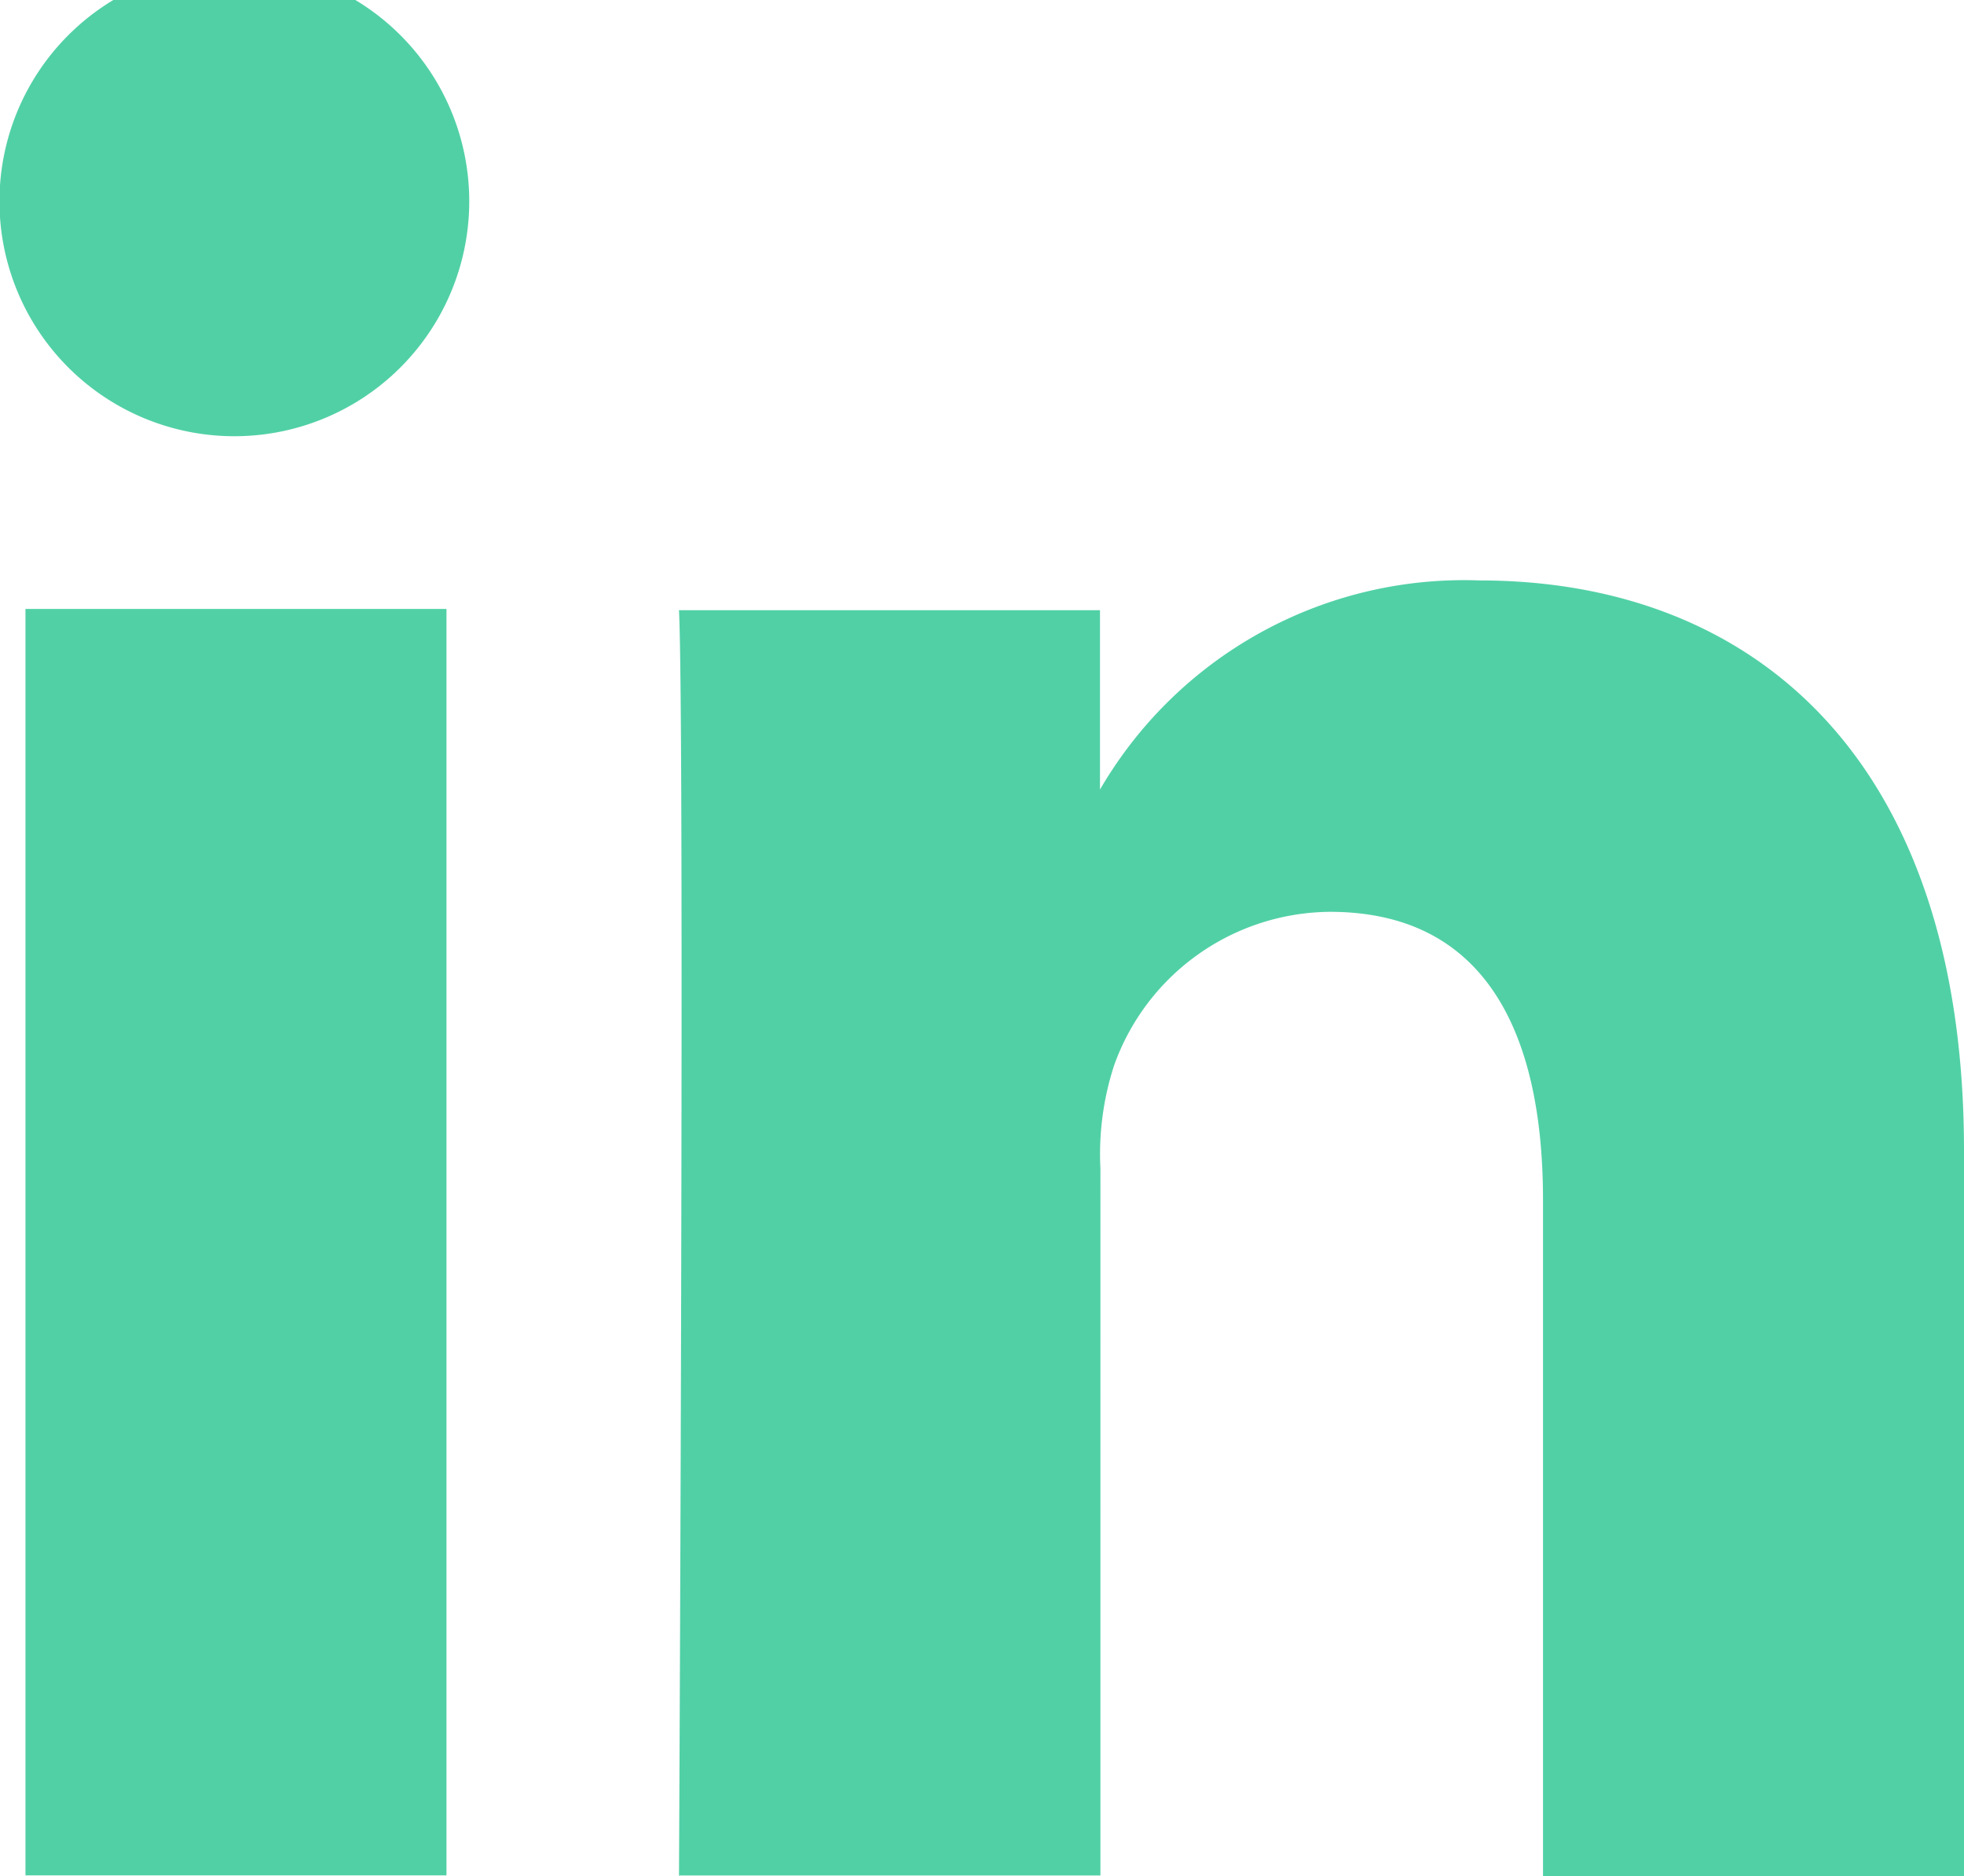
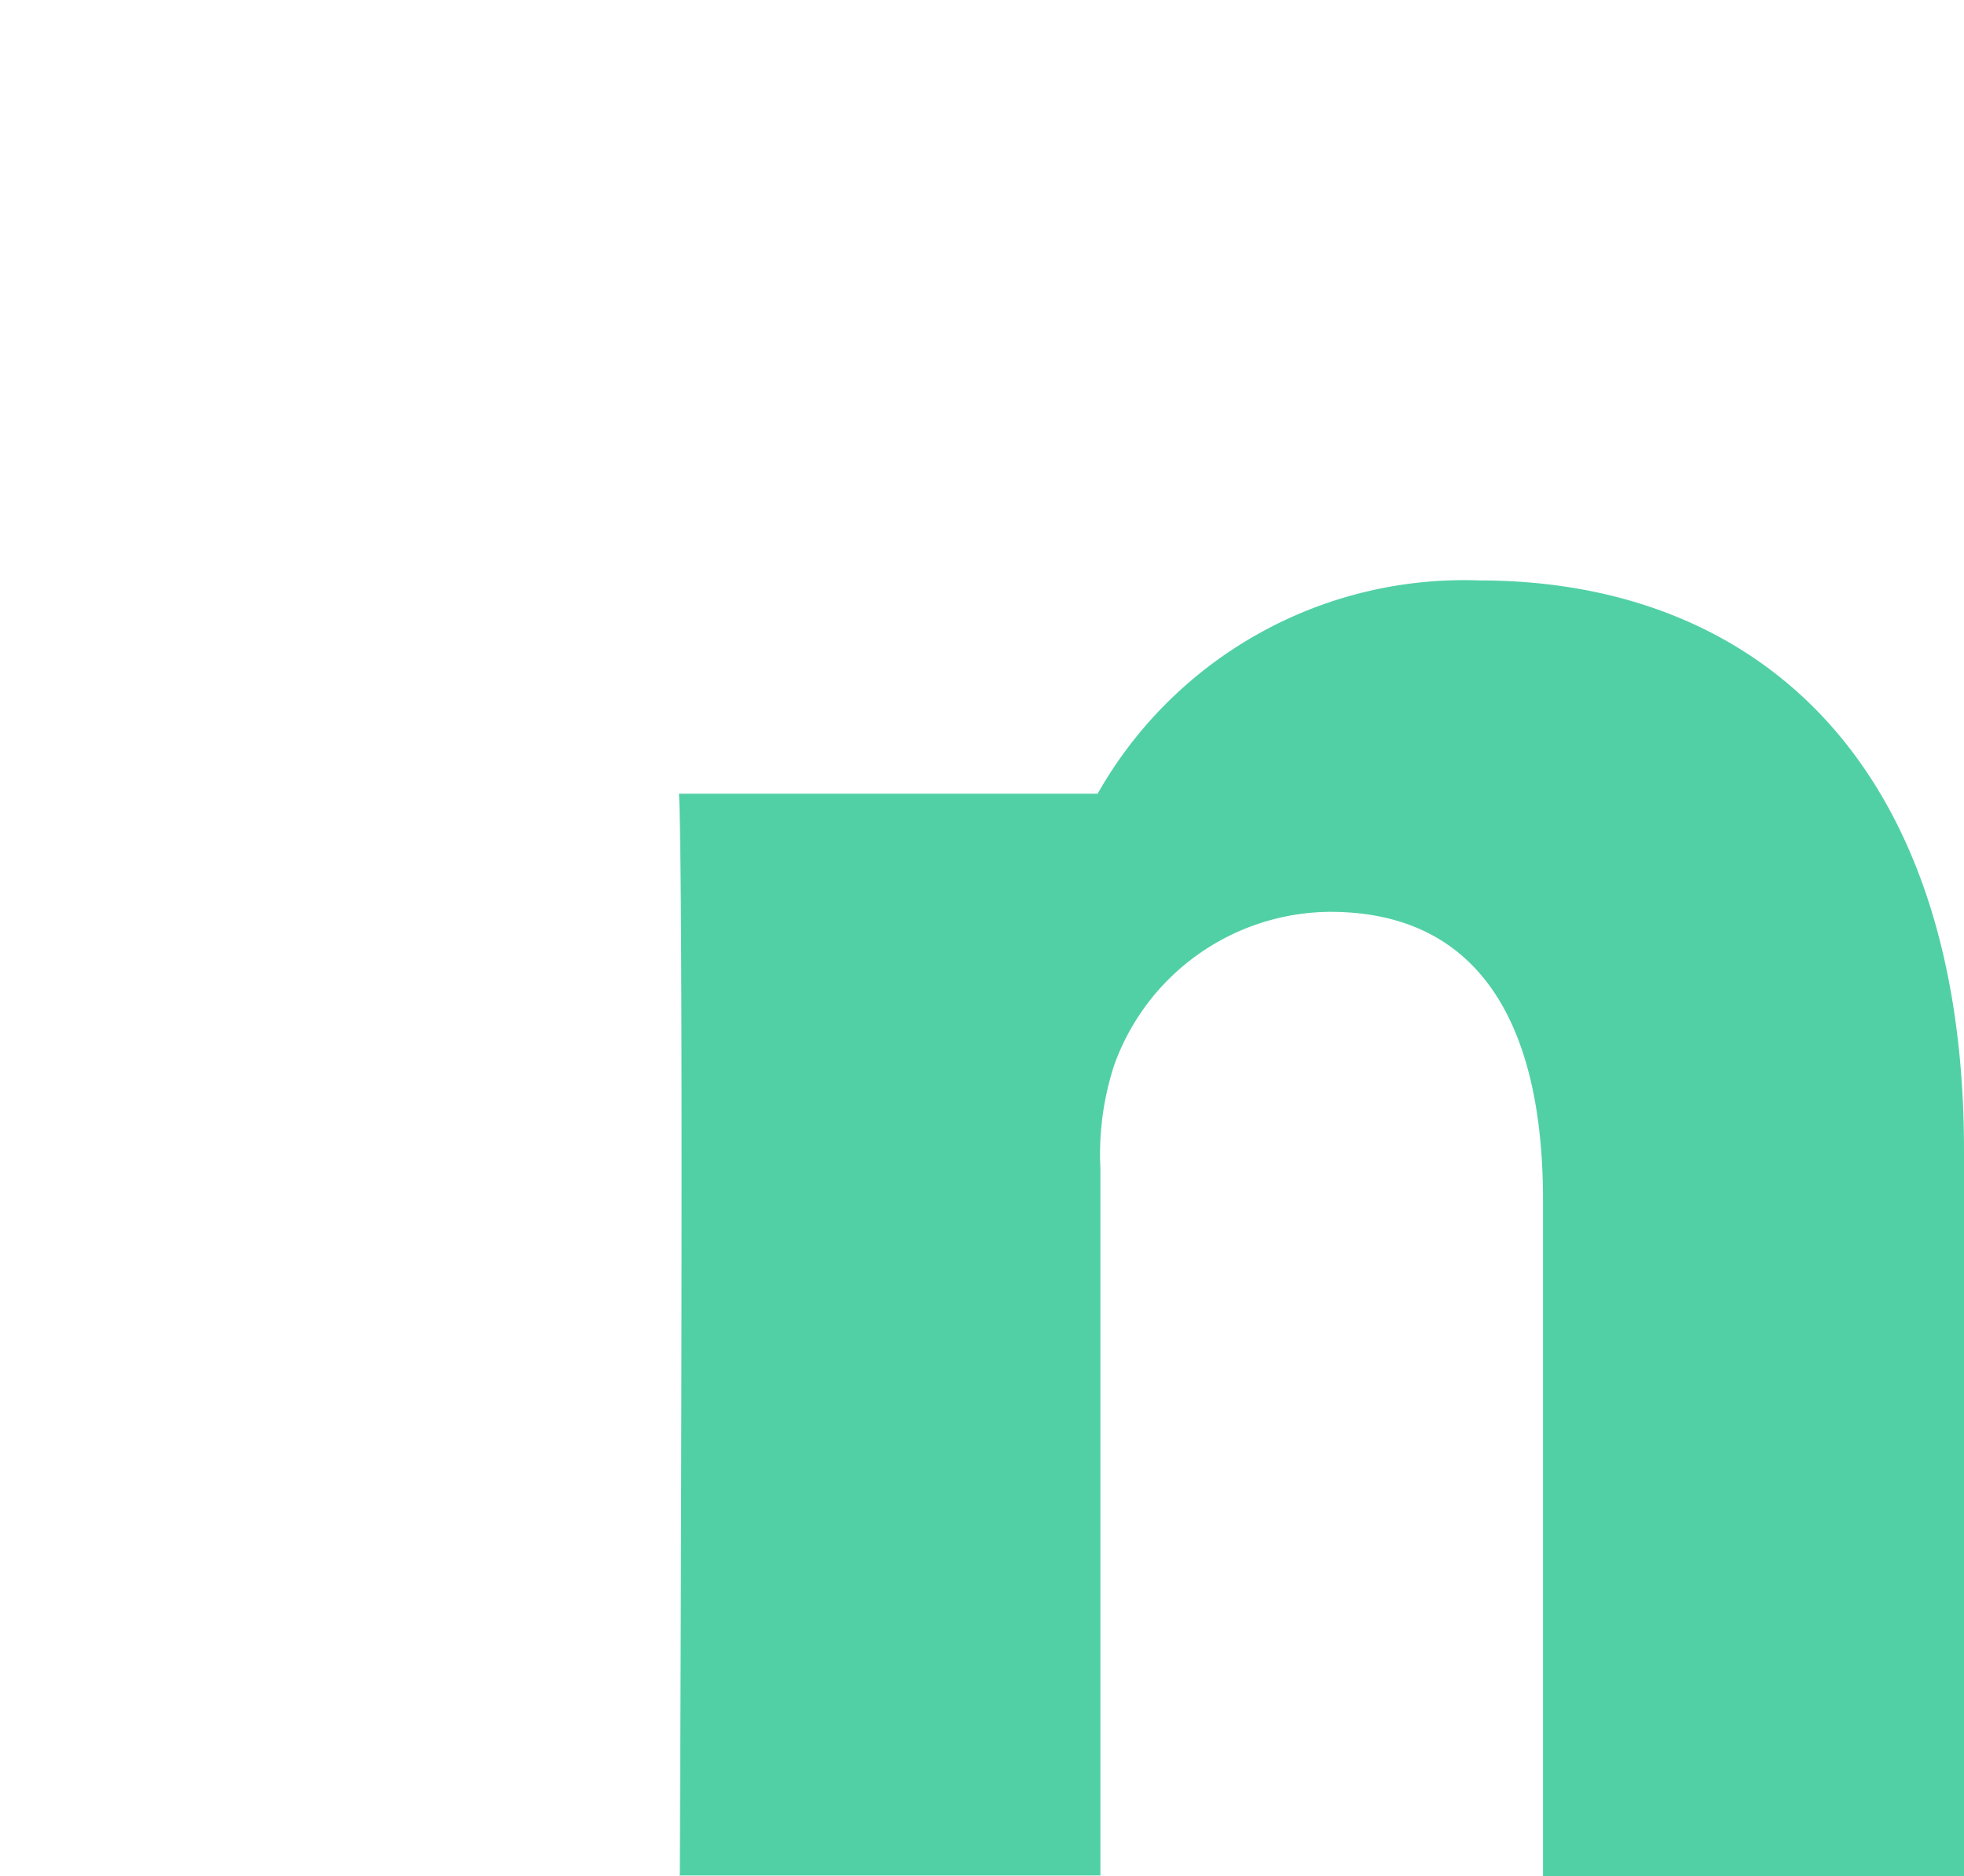
<svg xmlns="http://www.w3.org/2000/svg" id="Group_16229" data-name="Group 16229" width="18.194" height="17.382" viewBox="0 0 18.194 17.382">
  <g id="Group_1254" data-name="Group 1254" transform="translate(0)">
-     <path id="Path_386" data-name="Path 386" d="M249.14,552.52V540.788h-3.9V552.52Zm-1.948-13.332a2.176,2.176,0,1,0-.034,0Z" transform="translate(-245.004 -535.147)" fill="#51d0a6" />
-     <path id="Path_387" data-name="Path 387" d="M251.049,552.308h3.9V545.76a2.656,2.656,0,0,1,.126-.954,2.14,2.14,0,0,1,2-1.425c1.41,0,1.974,1.076,1.974,2.668v6.268h3.9v-6.725c0-3.606-1.929-5.281-4.49-5.281a3.9,3.9,0,0,0-3.536,1.976h.022v-1.7h-3.9c.054,1.1,0,11.726,0,11.726Z" transform="translate(-244.755 -534.934)" fill="#51d0a6" />
+     <path id="Path_387" data-name="Path 387" d="M251.049,552.308h3.9V545.76a2.656,2.656,0,0,1,.126-.954,2.14,2.14,0,0,1,2-1.425c1.41,0,1.974,1.076,1.974,2.668v6.268h3.9v-6.725c0-3.606-1.929-5.281-4.49-5.281a3.9,3.9,0,0,0-3.536,1.976h.022h-3.9c.054,1.1,0,11.726,0,11.726Z" transform="translate(-244.755 -534.934)" fill="#51d0a6" />
  </g>
</svg>